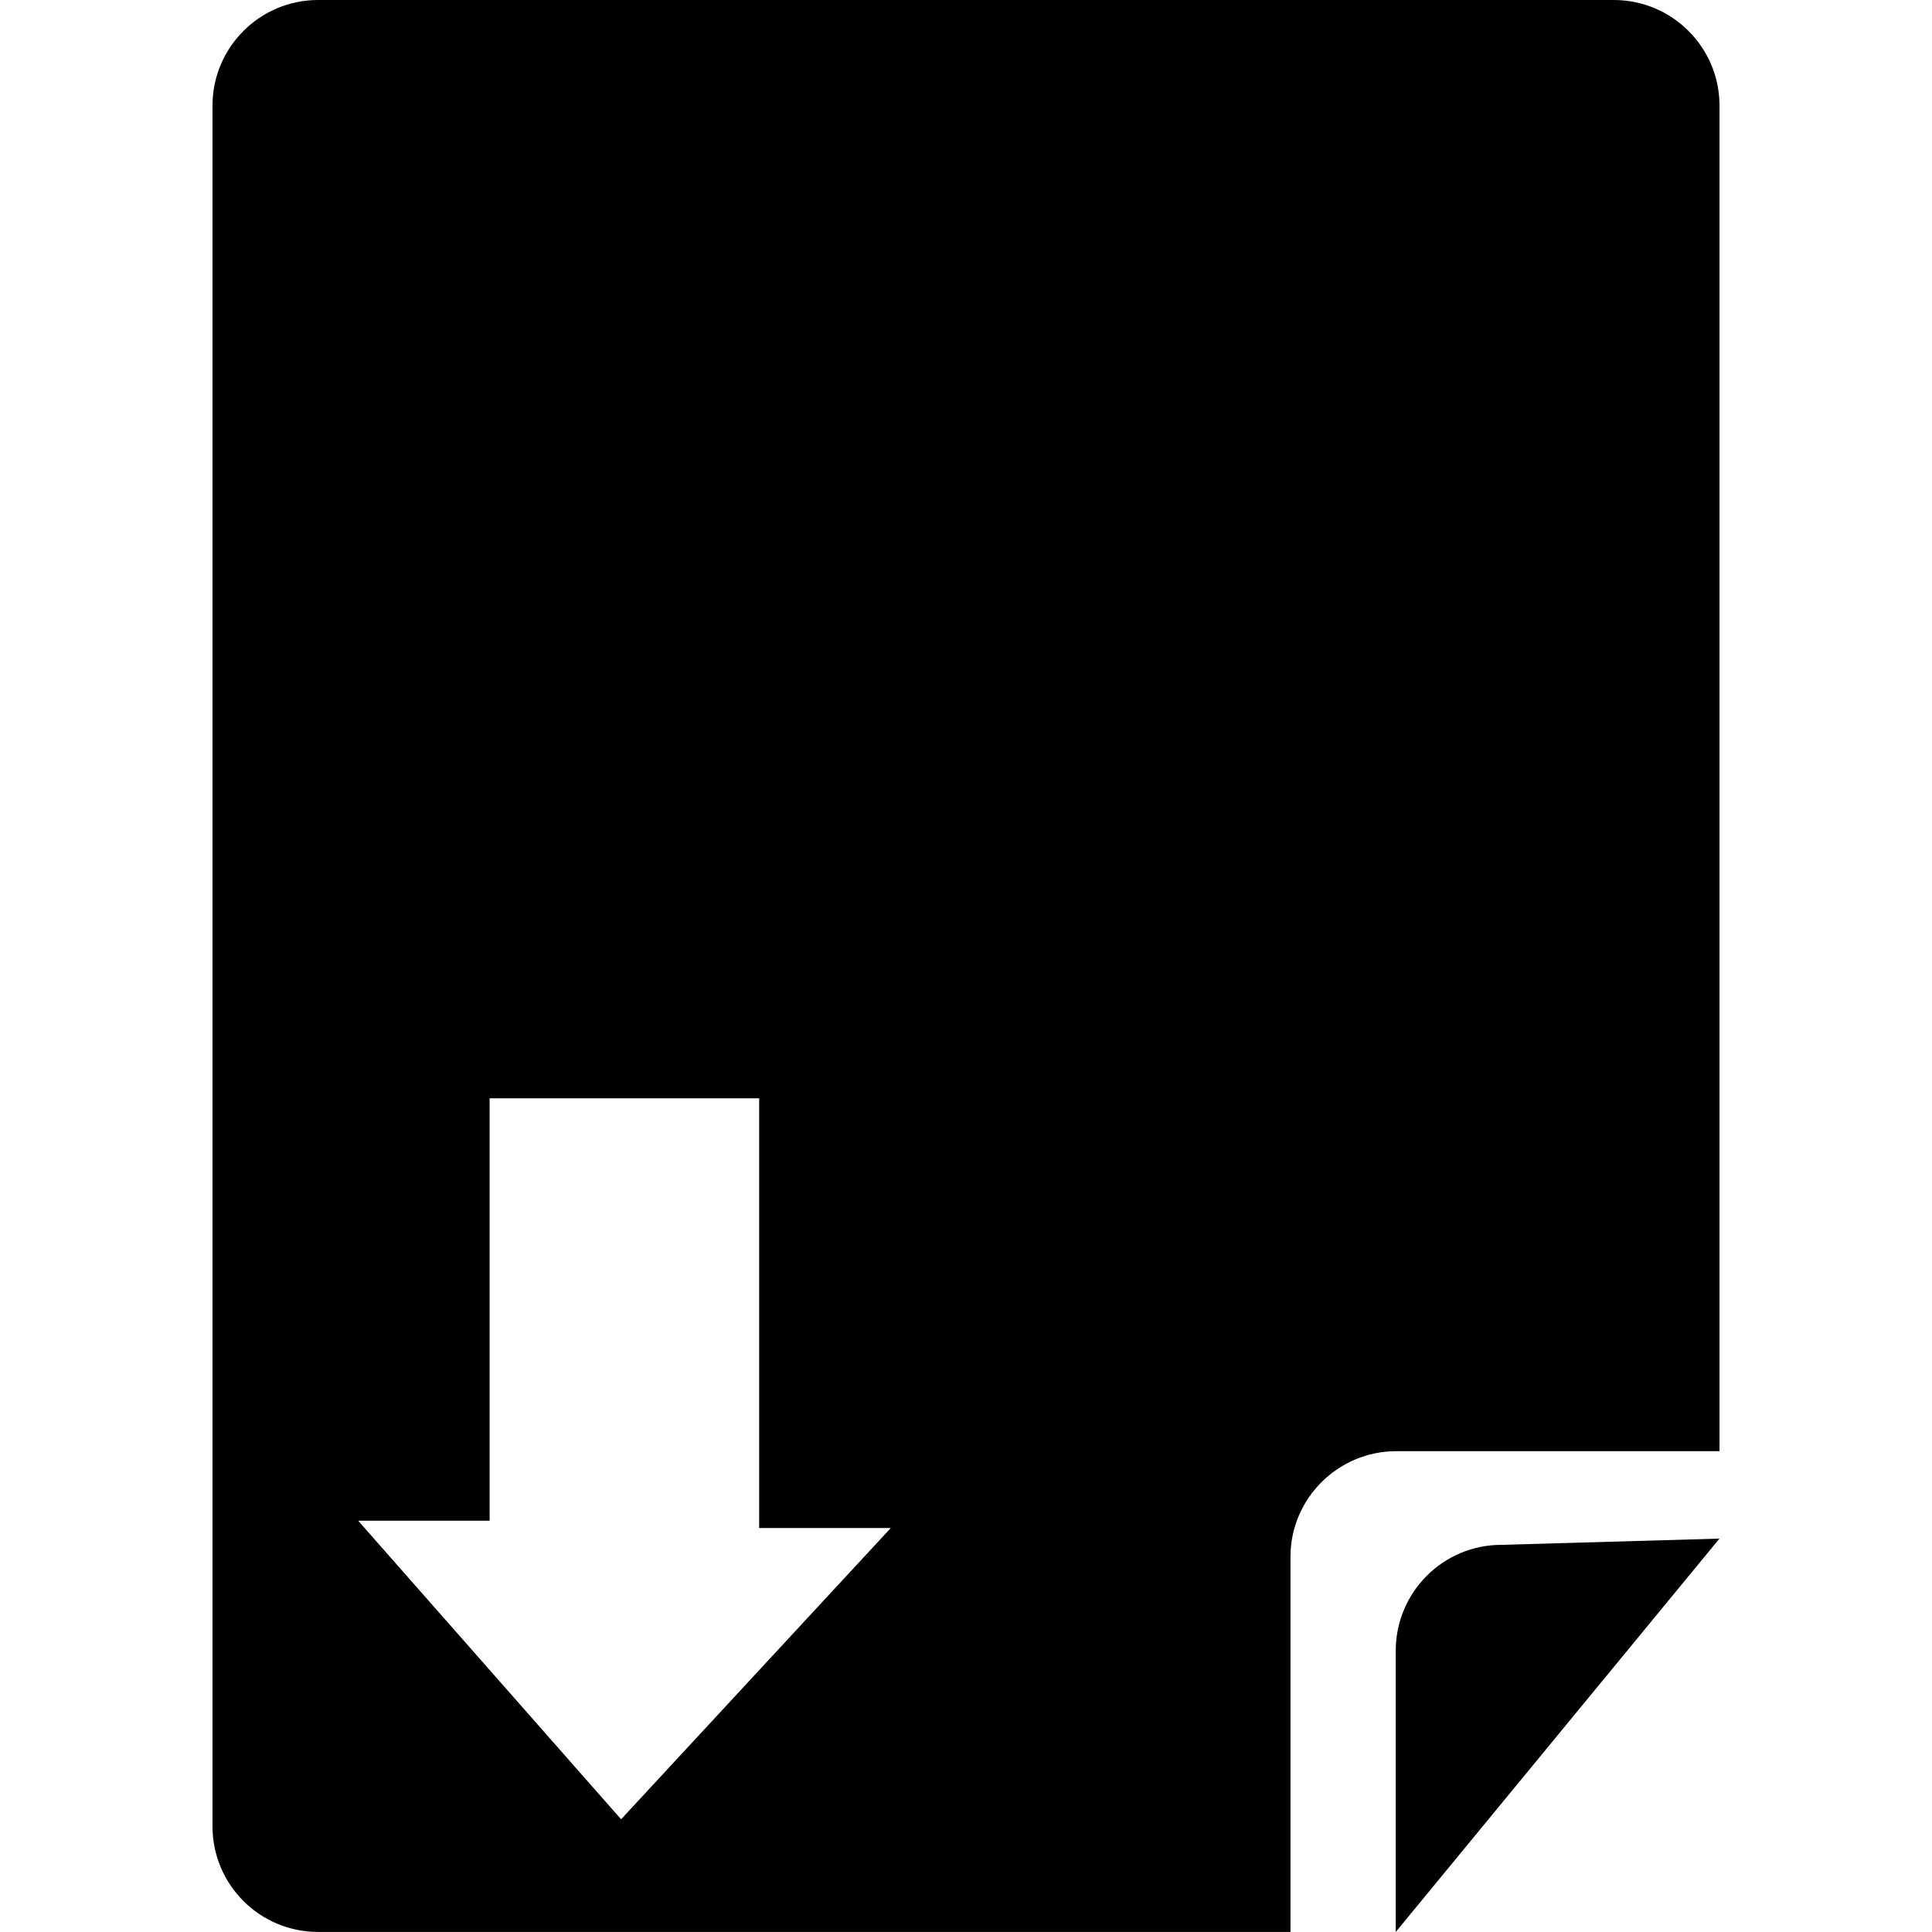
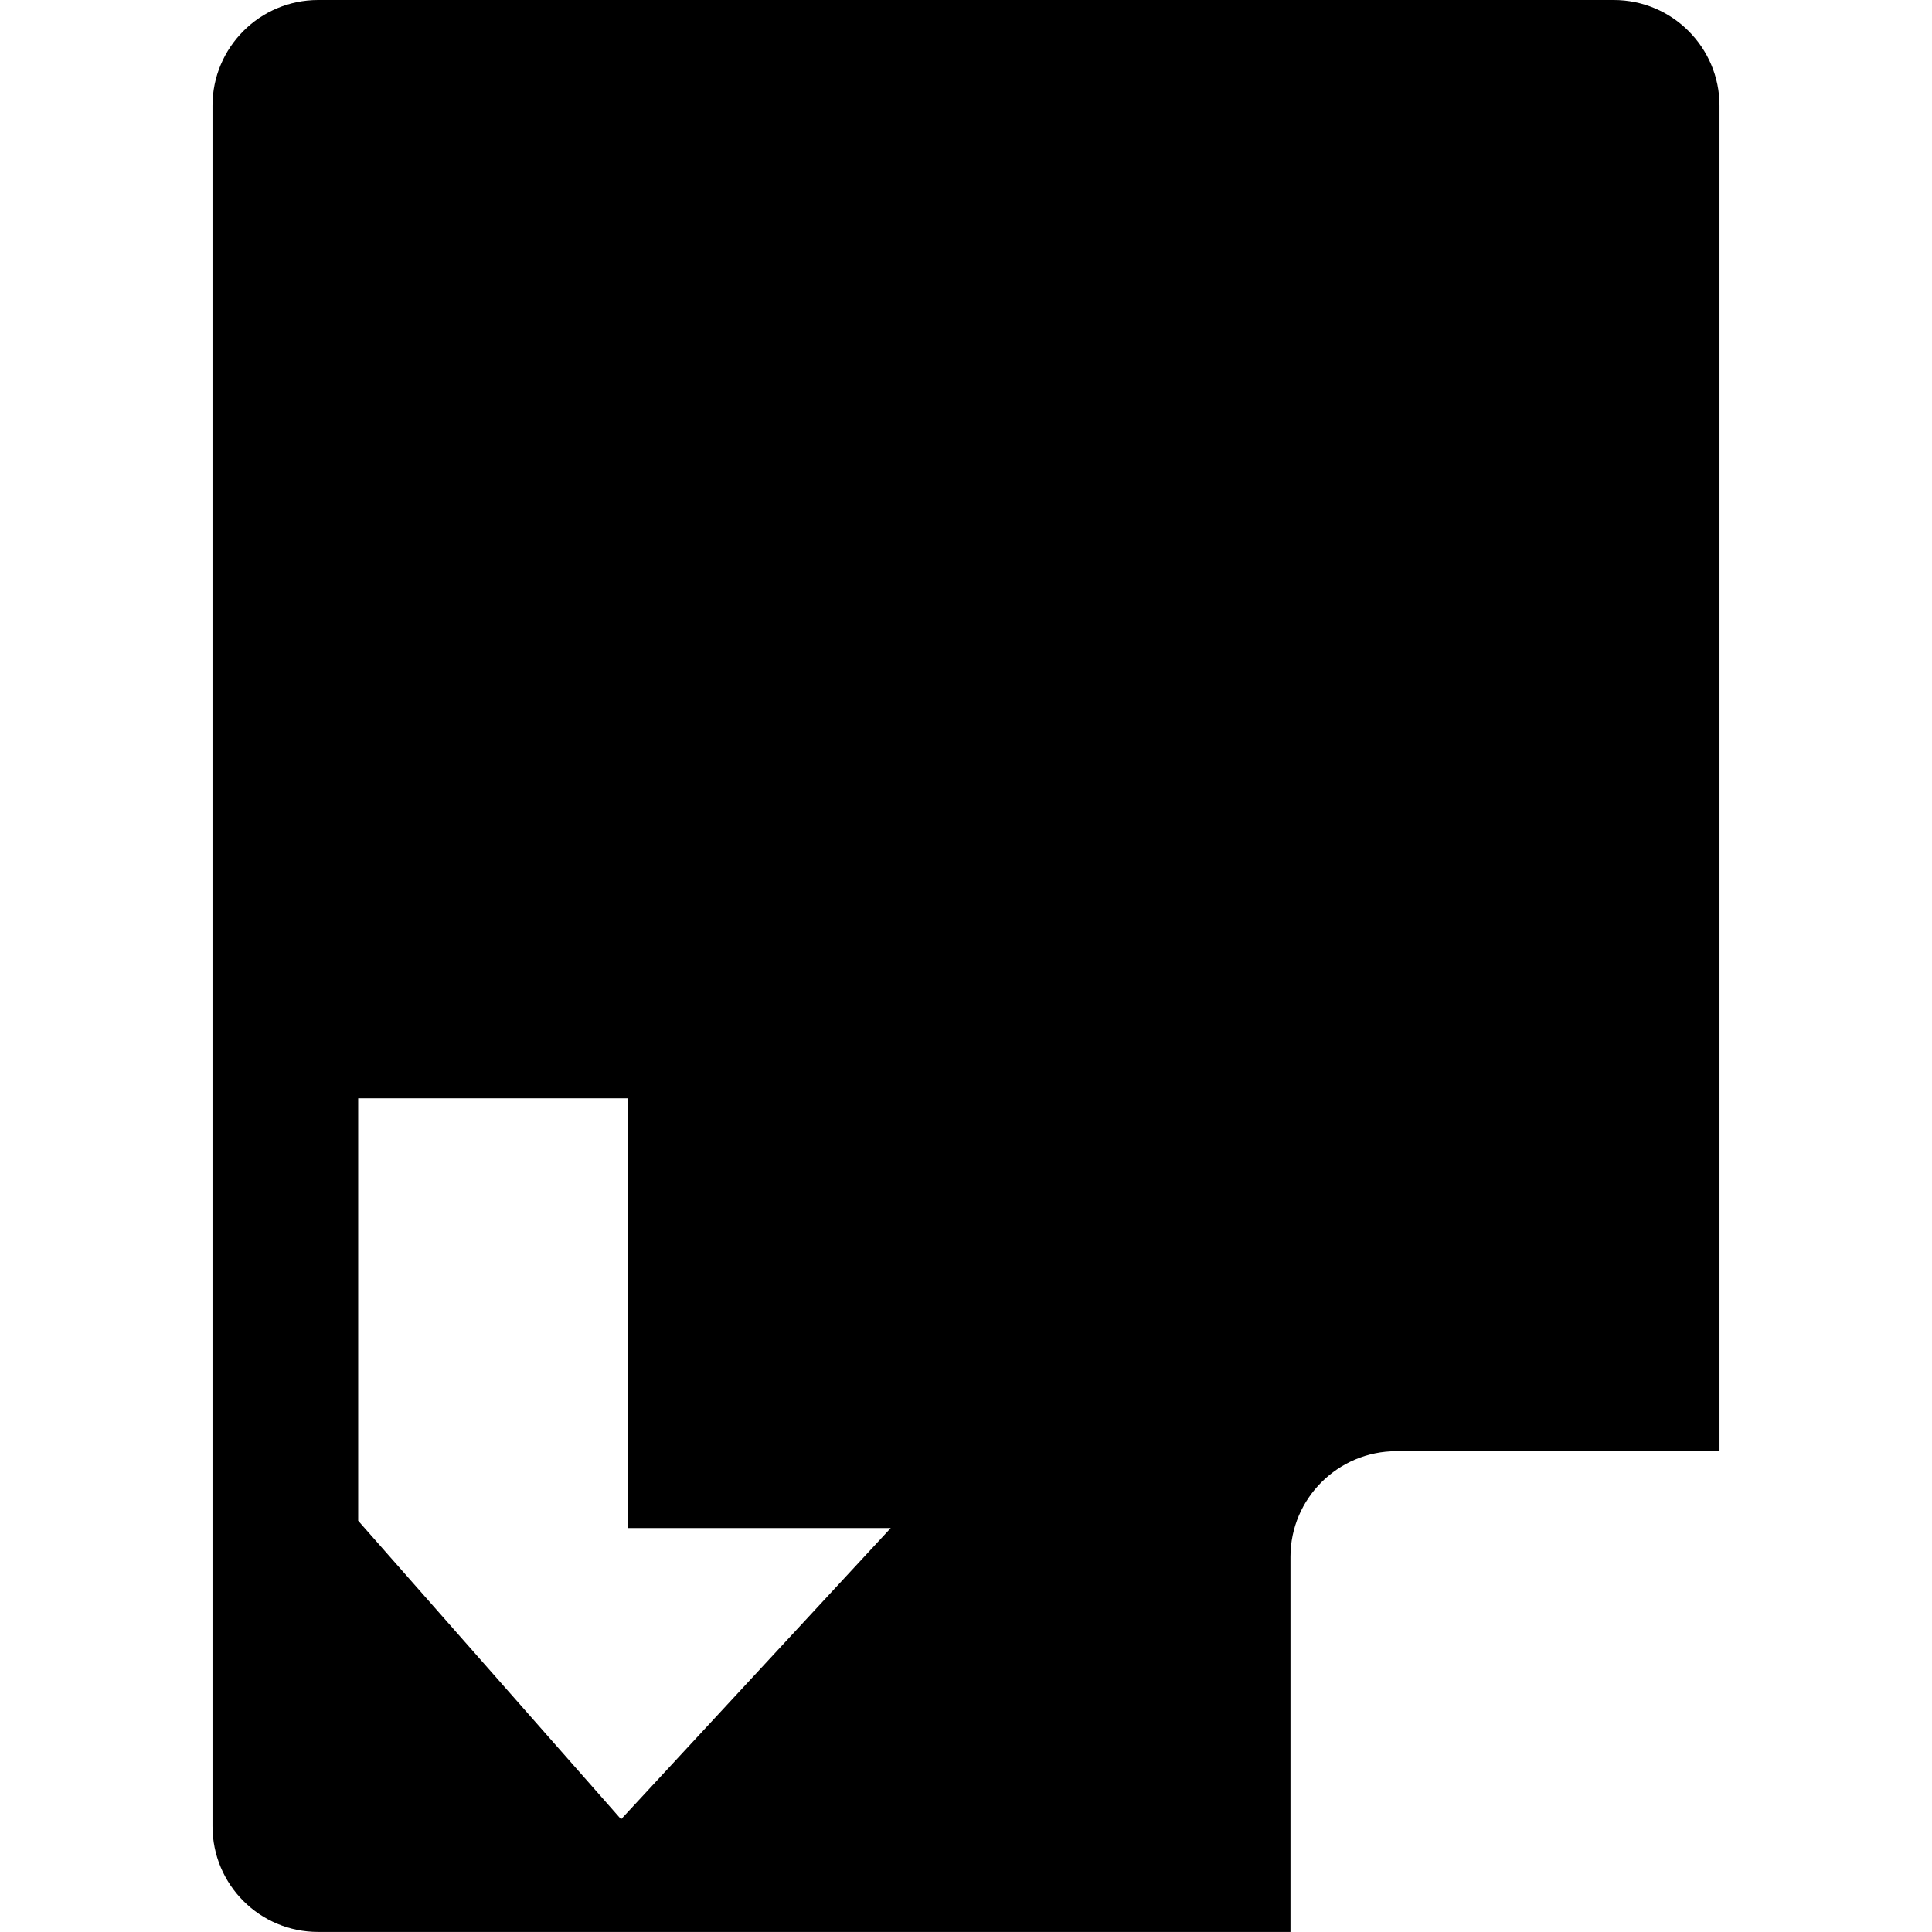
<svg xmlns="http://www.w3.org/2000/svg" fill="#000000" height="800px" width="800px" version="1.1" id="Capa_1" viewBox="0 0 31.004 31.004" xml:space="preserve">
  <g>
-     <path d="M22.398,31.004v-4.512c0-0.938,0.757-1.701,1.697-1.701l3.498-0.1L22.398,31.004z" />
-     <path d="M25.896,0H5.105C4.168,0,3.41,0.762,3.41,1.695v27.611c0,0.939,0.758,1.697,1.695,1.697h15.604v-6.02   c0-0.936,0.764-1.695,1.699-1.695h5.186V1.695C27.594,0.762,26.836,0,25.896,0z M14.295,24.521l-4.328,4.674l-4.219-4.791h2.109   v-6.779h4.326v6.896H14.295z" />
+     <path d="M25.896,0H5.105C4.168,0,3.41,0.762,3.41,1.695v27.611c0,0.939,0.758,1.697,1.695,1.697h15.604v-6.02   c0-0.936,0.764-1.695,1.699-1.695h5.186V1.695C27.594,0.762,26.836,0,25.896,0z M14.295,24.521l-4.328,4.674l-4.219-4.791v-6.779h4.326v6.896H14.295z" />
    <g>
	</g>
    <g>
	</g>
    <g>
	</g>
    <g>
	</g>
    <g>
	</g>
    <g>
	</g>
    <g>
	</g>
    <g>
	</g>
    <g>
	</g>
    <g>
	</g>
    <g>
	</g>
    <g>
	</g>
    <g>
	</g>
    <g>
	</g>
    <g>
	</g>
  </g>
</svg>